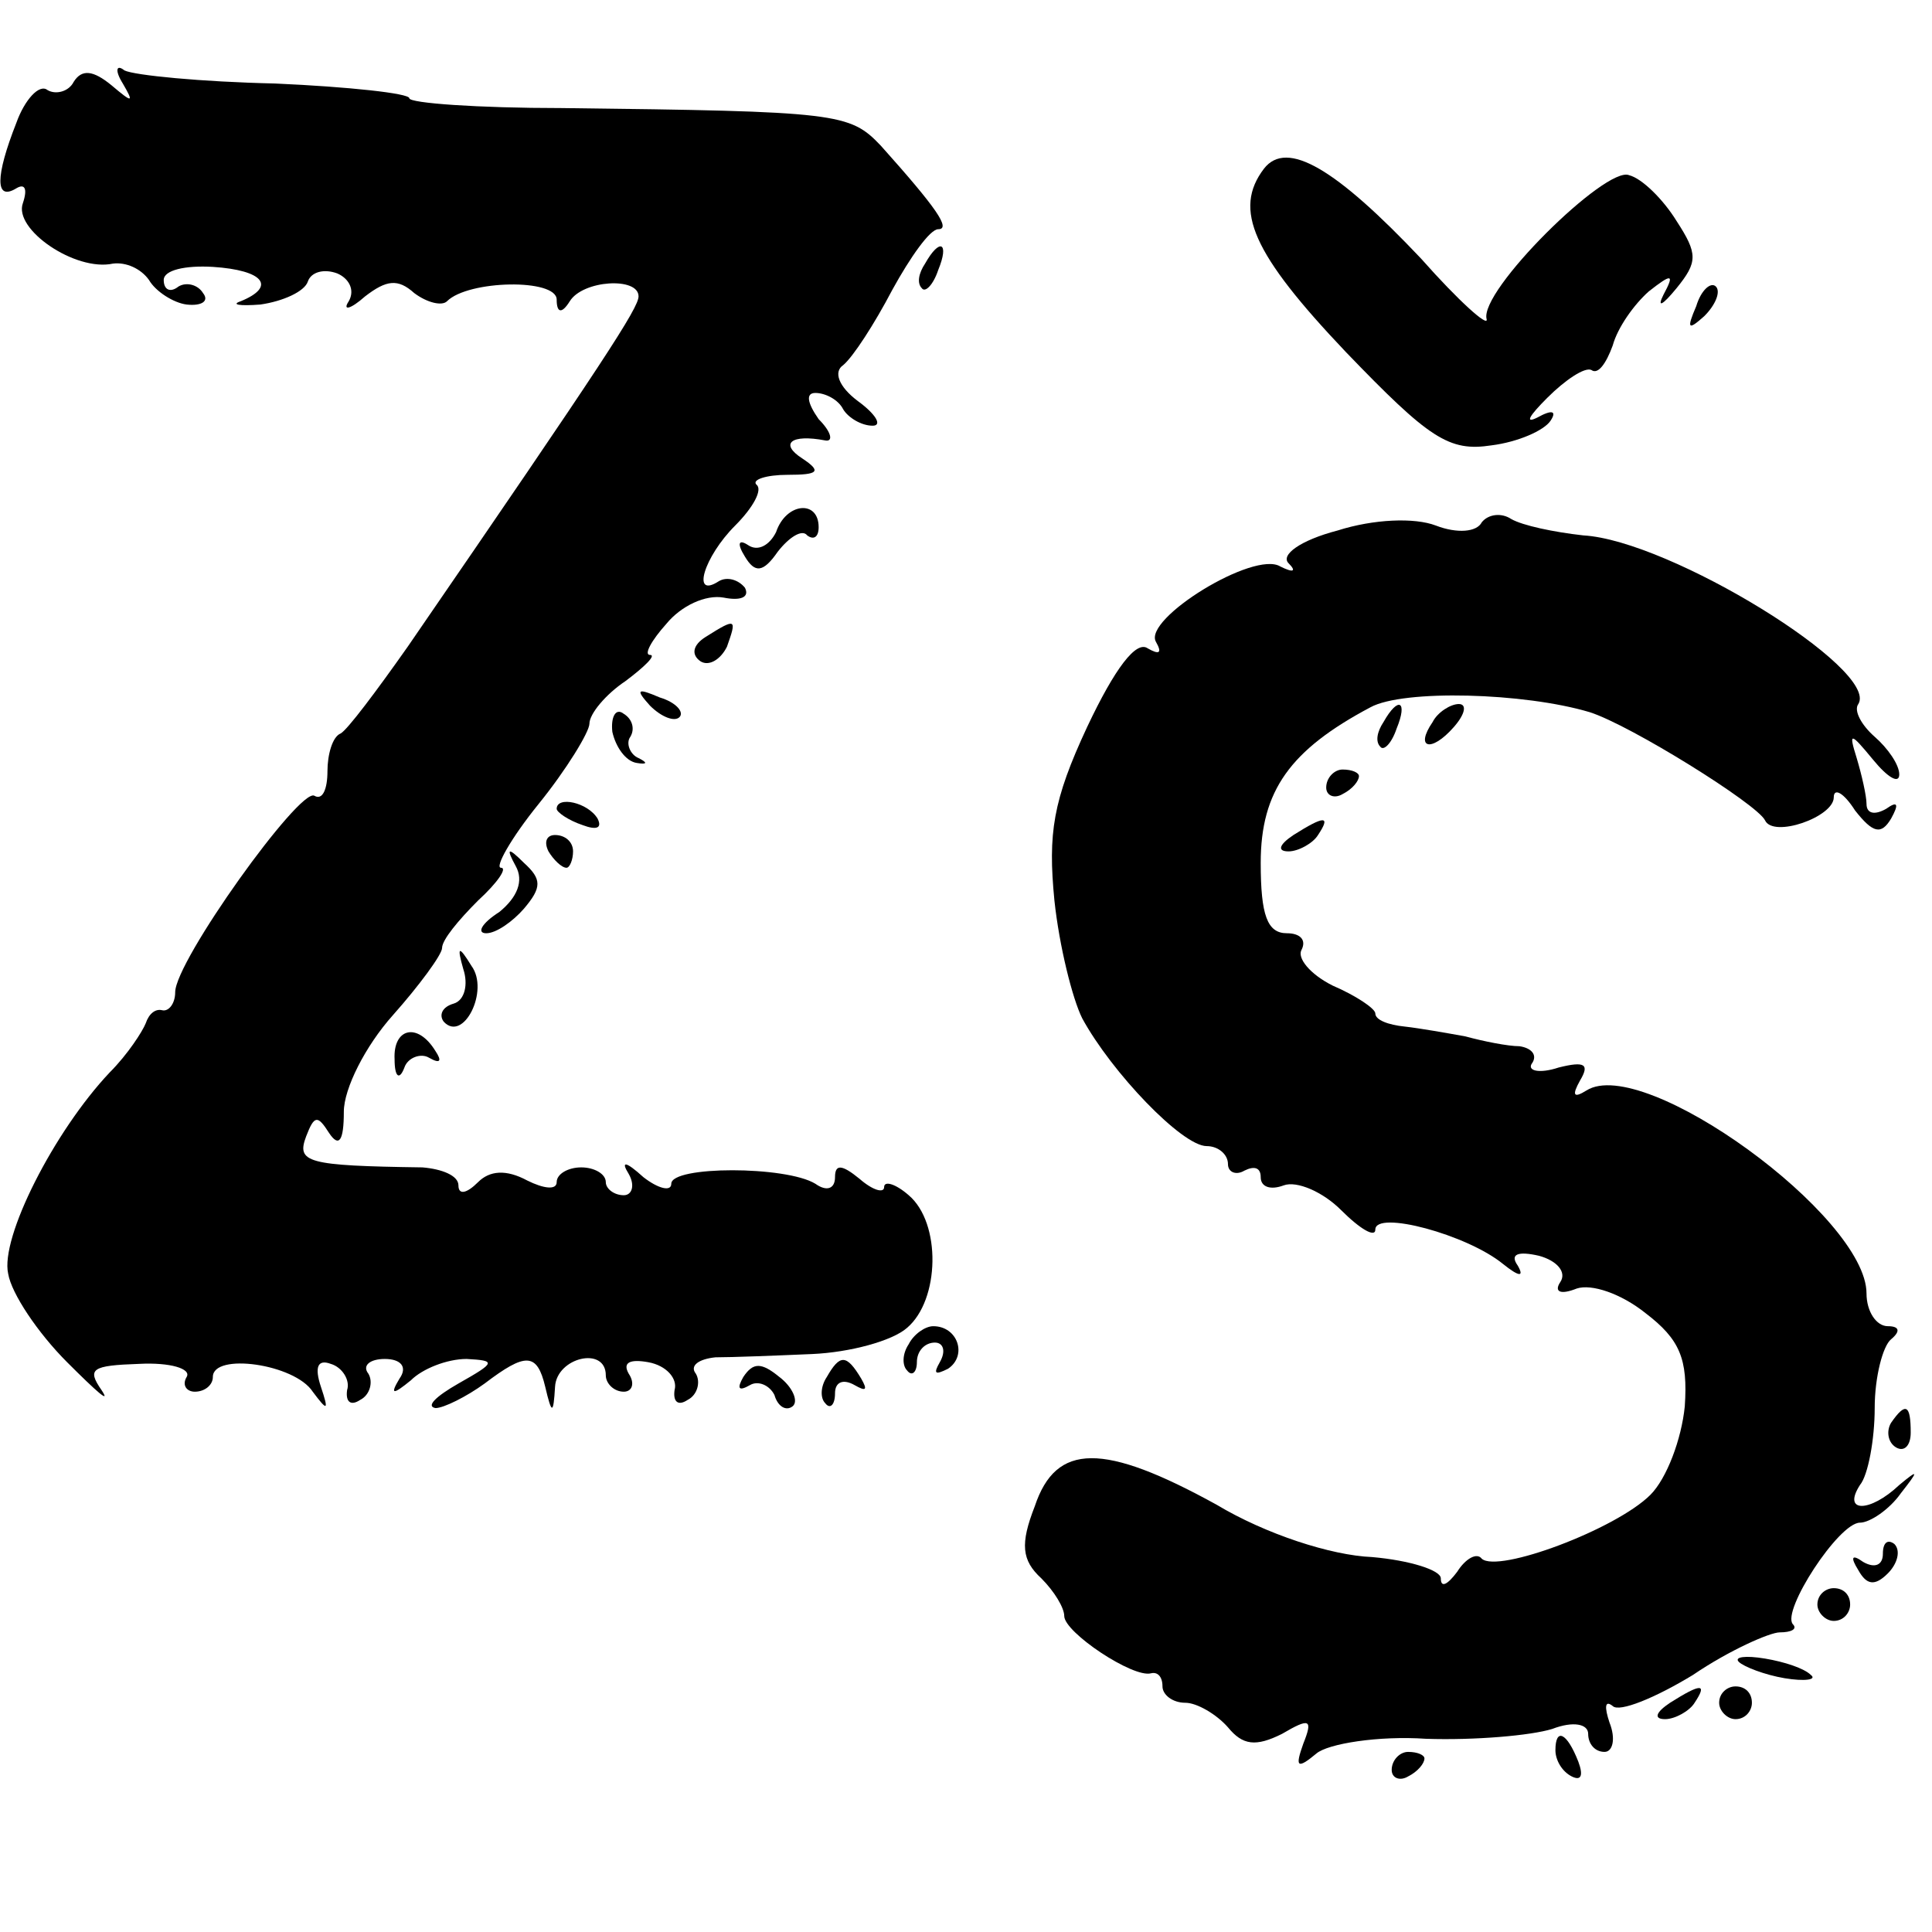
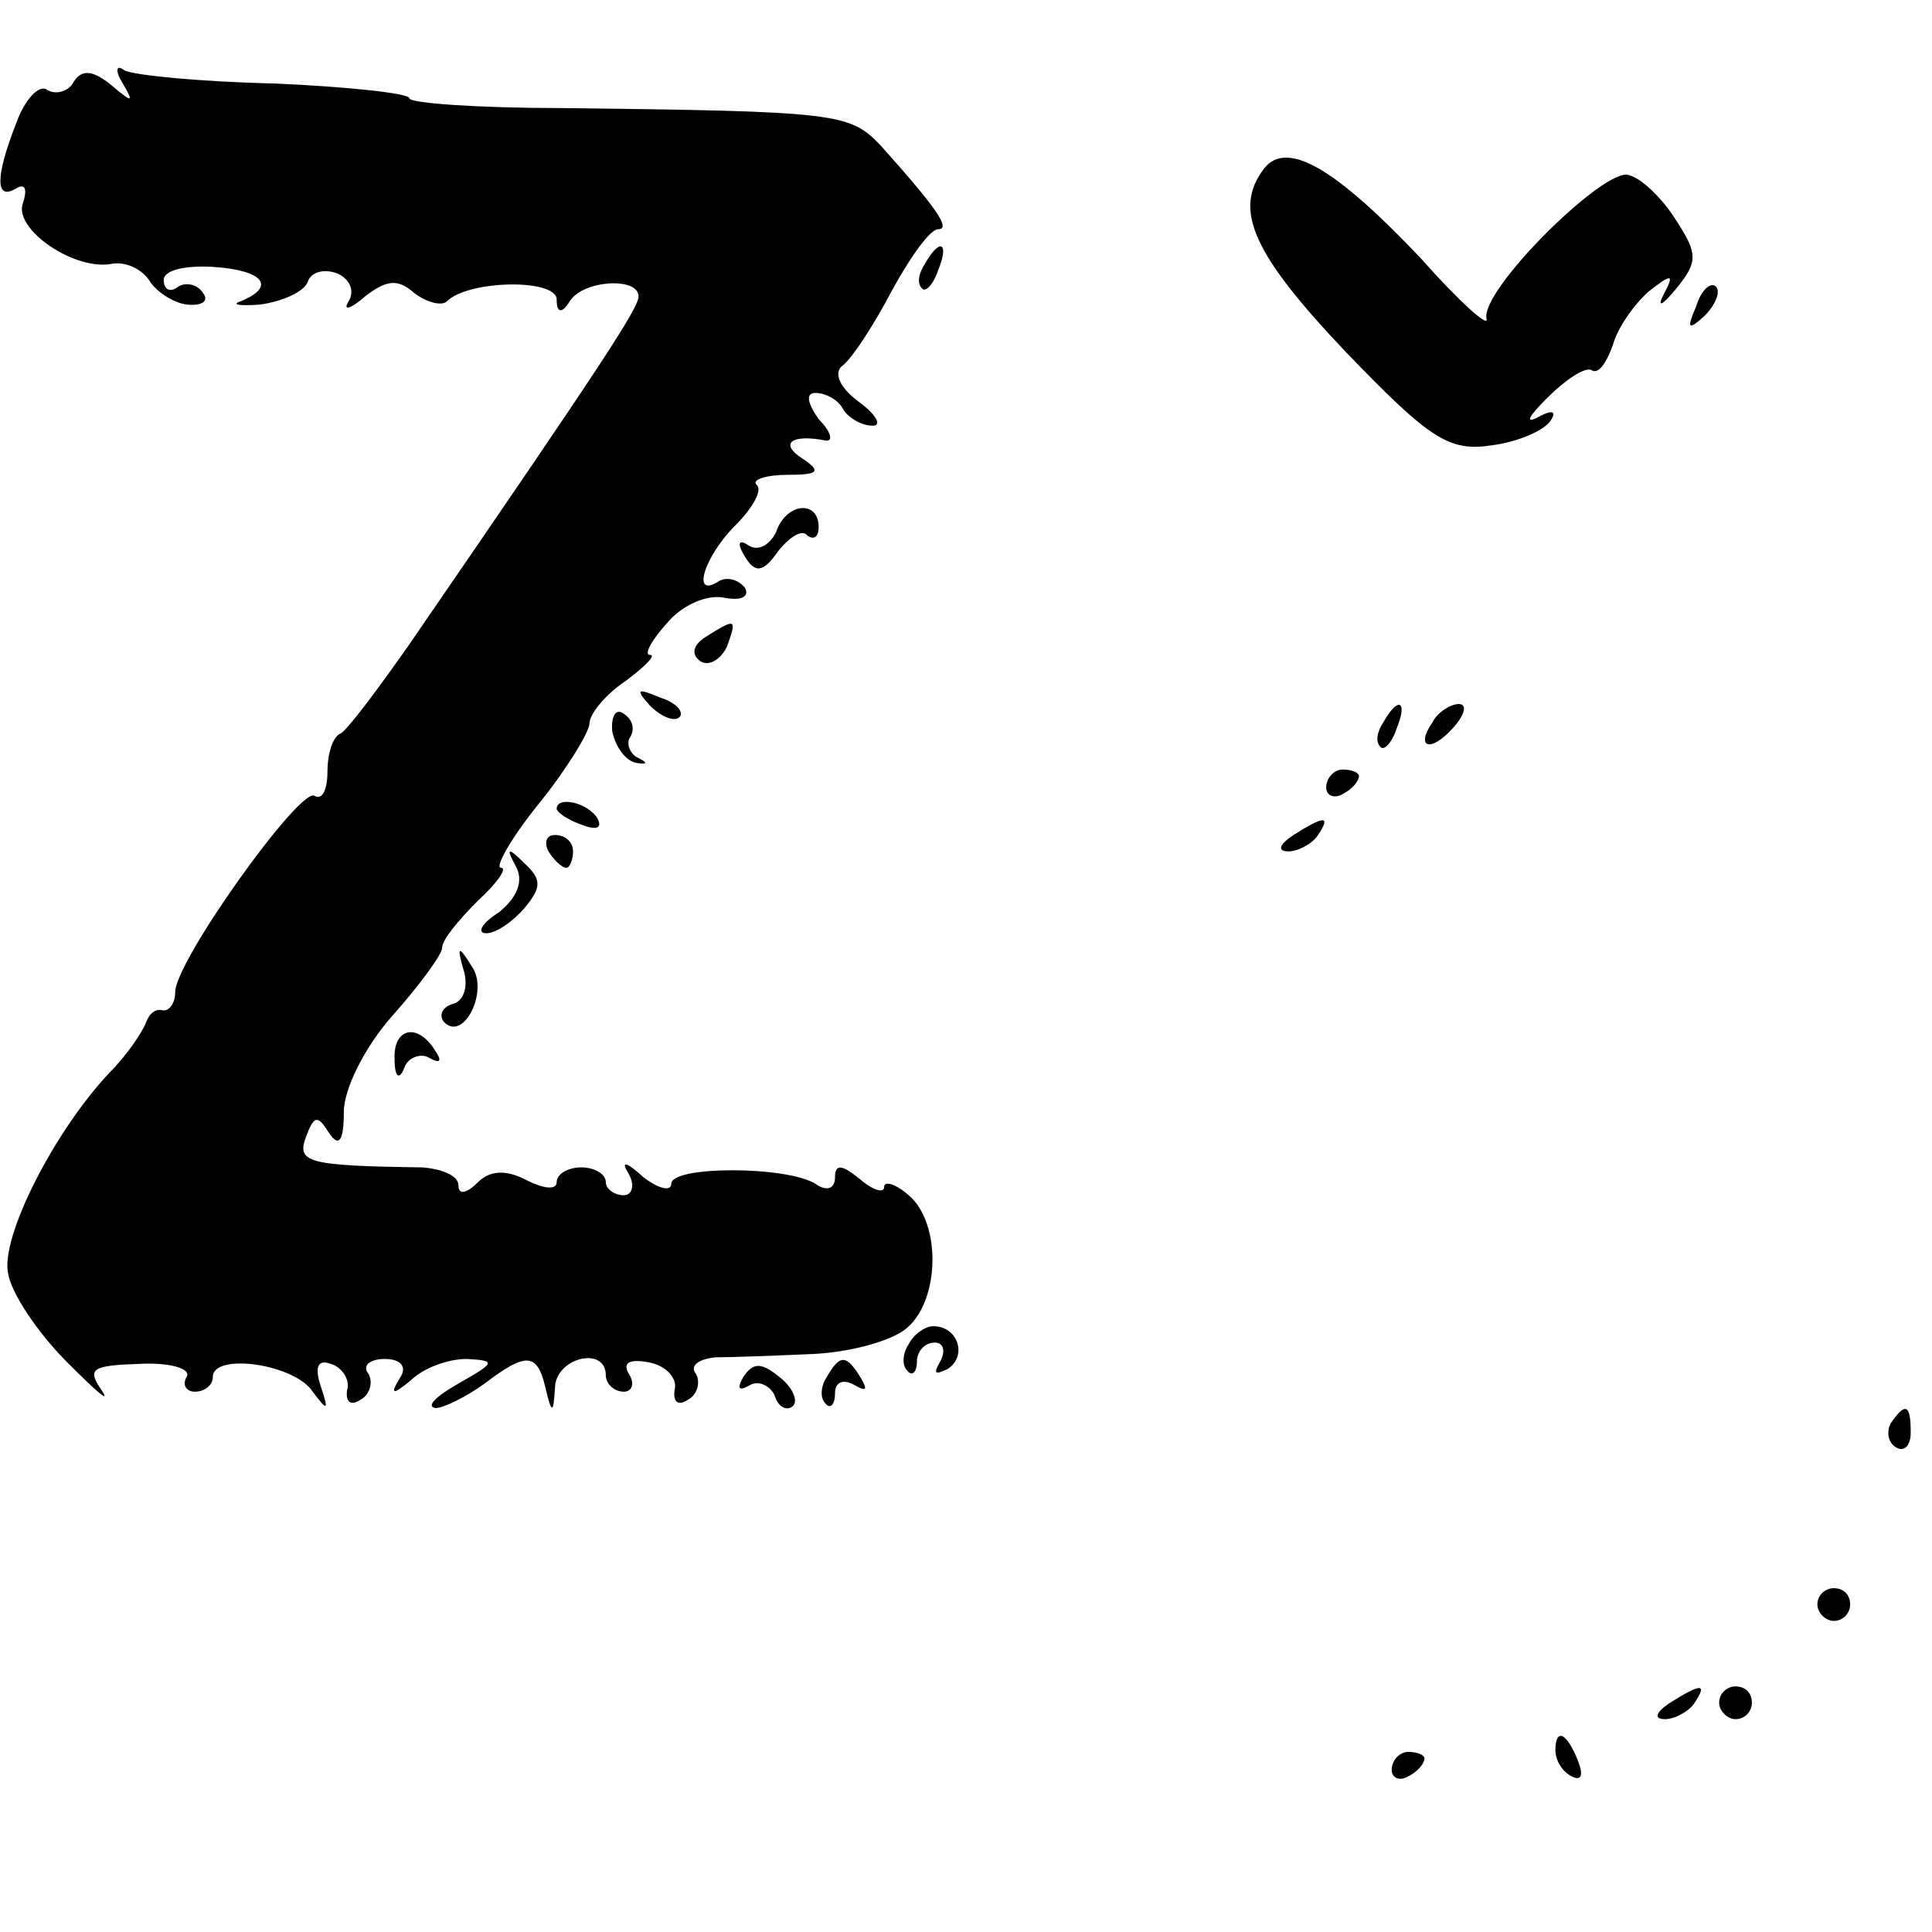
<svg xmlns="http://www.w3.org/2000/svg" version="1.0" width="118pt" height="118pt" viewBox="0 0 118 118" preserveAspectRatio="xMidYMid meet">
  <g transform="translate(0,118) scale(0.1,-0.1)" fill="#000000" stroke="none">
    <path d="M45 1130 c-3 -6 -11 -8 -16 -5 -5 4 -14 -6 -19 -20 -13 -33 -13 -48 0 -40 5 3 7 0 4 -9 -6 -16 32 -42 55 -37 8 1 17 -3 22 -10 4 -7 15 -14 23 -15 9 -1 14 2 10 7 -3 5 -10 7 -15 4 -5 -4 -9 -2 -9 4 0 6 13 9 30 8 31 -2 39 -12 17 -21 -6 -2 -1 -3 12 -2 14 2 27 8 29 14 2 6 10 8 18 5 7 -3 11 -10 7 -17 -4 -6 1 -5 10 3 13 10 20 11 30 2 8 -6 17 -8 20 -5 13 13 67 14 67 1 0 -8 3 -9 8 -1 8 13 42 15 42 3 0 -7 -20 -38 -141 -214 -19 -27 -37 -51 -41 -53 -5 -2 -8 -13 -8 -23 0 -11 -3 -18 -8 -15 -9 5 -85 -101 -85 -120 0 -7 -4 -12 -8 -11 -4 1 -8 -2 -10 -8 -2 -5 -11 -19 -22 -30 -34 -36 -67 -101 -62 -123 2 -12 18 -36 36 -54 18 -18 27 -26 21 -17 -9 13 -6 15 23 16 19 1 32 -3 29 -8 -3 -5 0 -9 5 -9 6 0 11 4 11 9 0 15 50 8 61 -9 9 -12 10 -12 5 3 -4 12 -2 17 6 14 7 -2 12 -10 10 -16 -1 -7 2 -10 8 -6 6 3 8 11 5 16 -4 5 1 9 10 9 10 0 14 -5 9 -12 -6 -10 -4 -10 7 -1 7 7 22 13 34 13 18 -1 18 -2 -5 -15 -14 -8 -20 -14 -14 -15 5 0 19 7 30 15 25 19 32 19 37 -2 4 -17 5 -17 6 0 1 18 31 25 31 7 0 -5 5 -10 11 -10 5 0 7 5 3 11 -4 7 1 9 12 7 11 -2 18 -10 16 -17 -1 -7 2 -10 8 -6 6 3 8 11 5 16 -4 5 2 9 12 10 10 0 36 1 59 2 23 1 49 8 58 16 20 17 21 64 1 81 -8 7 -15 9 -15 5 0 -4 -7 -2 -15 5 -11 9 -15 9 -15 1 0 -7 -5 -9 -12 -4 -18 11 -88 11 -88 0 0 -5 -8 -3 -17 4 -11 10 -14 10 -9 2 4 -7 2 -13 -3 -13 -6 0 -11 4 -11 8 0 5 -7 9 -15 9 -8 0 -15 -4 -15 -9 0 -5 -8 -4 -18 1 -13 7 -23 6 -30 -1 -7 -7 -12 -8 -12 -2 0 6 -10 10 -22 11 -71 1 -77 3 -71 19 5 13 7 13 14 2 6 -9 9 -5 9 13 0 14 13 40 30 59 16 18 30 37 30 41 0 5 10 17 22 29 12 11 18 20 14 20 -4 0 6 18 23 39 17 21 31 44 31 49 0 6 10 18 22 26 12 9 19 16 15 16 -4 0 1 9 10 19 9 11 24 18 35 16 10 -2 16 0 13 6 -4 5 -11 7 -16 4 -17 -11 -9 15 10 34 11 11 17 22 13 25 -3 3 6 6 19 6 19 0 21 2 9 10 -14 9 -7 15 14 11 5 -1 4 5 -4 13 -7 10 -8 16 -2 16 6 0 14 -4 17 -10 3 -5 11 -10 18 -10 6 0 2 7 -9 15 -12 9 -15 18 -9 22 6 5 19 25 30 46 11 20 23 37 28 37 8 0 -1 13 -35 51 -19 20 -26 21 -195 23 -51 0 -93 3 -93 6 0 3 -37 7 -82 9 -45 1 -86 5 -92 8 -5 4 -6 0 -1 -8 7 -12 6 -12 -7 -1 -11 9 -18 10 -23 2z" />
    <path d="M772 1077 c-19 -25 -7 -52 50 -112 51 -53 63 -61 89 -57 16 2 32 9 36 15 4 6 1 7 -8 2 -8 -4 -5 1 6 12 11 11 23 19 27 17 4 -3 9 4 13 15 3 11 13 25 22 33 14 11 16 11 9 -2 -4 -8 -1 -7 8 4 13 16 13 21 0 41 -8 13 -21 26 -29 28 -14 6 -92 -71 -87 -88 1 -5 -17 11 -40 37 -52 55 -82 73 -96 55z" />
-     <path d="M565 1019 c-4 -6 -5 -12 -2 -15 2 -3 7 2 10 11 7 17 1 20 -8 4z" />
+     <path d="M565 1019 c-4 -6 -5 -12 -2 -15 2 -3 7 2 10 11 7 17 1 20 -8 4" />
    <path d="M1036 993 c-6 -14 -5 -15 5 -6 7 7 10 15 7 18 -3 3 -9 -2 -12 -12z" />
    <path d="M474 855 c-4 -8 -11 -12 -17 -8 -6 4 -7 1 -2 -7 6 -10 11 -10 20 3 7 9 15 14 18 10 4 -3 7 -1 7 5 0 17 -20 15 -26 -3z" />
-     <path d="M817 856 c-23 -6 -35 -15 -30 -20 5 -5 3 -6 -5 -2 -16 10 -84 -32 -76 -46 4 -7 2 -8 -5 -4 -7 5 -20 -12 -37 -48 -21 -45 -24 -65 -20 -106 3 -28 11 -60 17 -72 18 -33 61 -78 76 -78 7 0 13 -5 13 -11 0 -5 5 -7 10 -4 6 3 10 2 10 -4 0 -6 6 -8 14 -5 8 3 24 -4 35 -15 12 -12 21 -17 21 -12 0 12 56 -3 78 -21 10 -8 13 -8 9 -1 -5 7 0 9 13 6 11 -3 17 -10 13 -16 -4 -6 0 -8 10 -4 9 3 27 -3 42 -15 21 -16 26 -28 24 -57 -2 -20 -11 -44 -21 -54 -21 -21 -93 -48 -103 -39 -3 4 -10 0 -15 -8 -6 -8 -10 -10 -10 -4 0 5 -19 11 -42 13 -25 1 -65 14 -95 32 -69 38 -98 38 -111 -1 -9 -23 -8 -33 4 -44 8 -8 14 -18 14 -23 0 -10 42 -38 53 -35 4 1 7 -2 7 -8 0 -5 6 -10 14 -10 7 0 19 -7 26 -15 9 -11 17 -12 33 -4 17 10 19 9 13 -6 -5 -14 -4 -16 8 -6 7 6 38 11 67 9 30 -1 64 2 77 6 13 5 22 3 22 -3 0 -6 4 -11 10 -11 5 0 7 8 3 18 -3 9 -3 14 2 10 4 -4 26 5 49 19 22 15 47 26 53 26 7 0 11 2 8 5 -7 8 28 62 41 62 6 0 18 8 25 18 11 14 11 15 -1 5 -18 -17 -35 -17 -24 0 5 6 9 28 9 47 0 19 5 38 10 42 6 5 5 8 -2 8 -7 0 -13 9 -13 20 0 47 -136 146 -171 124 -8 -5 -9 -3 -4 6 6 10 3 12 -13 8 -12 -4 -20 -2 -16 3 3 5 -1 9 -8 10 -7 0 -22 3 -33 6 -11 2 -28 5 -37 6 -10 1 -18 4 -18 8 0 3 -12 11 -26 17 -14 7 -22 17 -19 22 3 6 -1 10 -9 10 -12 0 -16 11 -16 43 0 44 18 69 67 95 20 11 94 9 134 -3 25 -8 102 -56 107 -66 5 -11 42 2 42 14 0 6 6 3 13 -8 11 -14 16 -15 22 -5 5 9 4 11 -3 6 -7 -4 -12 -3 -12 3 0 5 -3 18 -6 28 -5 16 -4 16 10 -1 9 -11 16 -15 16 -9 0 6 -7 16 -15 23 -8 7 -13 16 -10 20 13 21 -115 100 -168 103 -18 2 -37 6 -44 10 -6 4 -14 3 -18 -2 -3 -6 -15 -7 -28 -2 -13 5 -38 4 -60 -3z" />
    <path d="M431 791 c-8 -5 -9 -11 -3 -15 5 -3 12 1 16 9 6 17 6 18 -13 6z" />
    <path d="M397 749 c7 -7 15 -10 18 -7 3 3 -2 9 -12 12 -14 6 -15 5 -6 -5z" />
    <path d="M374 733 c2 -9 8 -18 15 -19 6 -1 7 0 1 3 -5 2 -8 9 -5 13 3 5 1 11 -4 14 -5 4 -8 -2 -7 -11z" />
    <path d="M845 739 c-4 -6 -5 -12 -2 -15 2 -3 7 2 10 11 7 17 1 20 -8 4z" />
    <path d="M875 739 c-11 -16 -1 -19 13 -3 7 8 8 14 3 14 -5 0 -13 -5 -16 -11z" />
    <path d="M810 699 c0 -5 5 -7 10 -4 6 3 10 8 10 11 0 2 -4 4 -10 4 -5 0 -10 -5 -10 -11z" />
    <path d="M340 686 c0 -2 7 -7 16 -10 8 -3 12 -2 9 4 -6 10 -25 14 -25 6z" />
    <path d="M790 670 c-9 -6 -10 -10 -3 -10 6 0 15 5 18 10 8 12 4 12 -15 0z" />
    <path d="M335 660 c3 -5 8 -10 11 -10 2 0 4 5 4 10 0 6 -5 10 -11 10 -5 0 -7 -4 -4 -10z" />
    <path d="M315 651 c5 -9 1 -19 -10 -28 -11 -7 -14 -13 -8 -13 6 0 16 7 23 15 11 13 11 18 0 28 -10 10 -11 9 -5 -2z" />
    <path d="M283 588 c3 -9 1 -19 -6 -21 -7 -2 -9 -7 -6 -11 12 -13 28 19 17 34 -8 13 -9 12 -5 -2z" />
    <path d="M241 533 c0 -11 3 -13 6 -5 2 6 10 9 15 6 7 -4 8 -2 4 4 -11 18 -26 14 -25 -5z" />
    <path d="M555 359 c-4 -6 -4 -13 -1 -16 3 -4 6 -1 6 5 0 7 5 12 11 12 5 0 7 -5 3 -12 -4 -7 -3 -8 5 -4 12 8 6 26 -9 26 -5 0 -12 -5 -15 -11z" />
    <path d="M454 339 c-4 -7 -3 -9 4 -5 5 3 12 0 15 -6 2 -7 7 -10 11 -7 4 3 0 12 -8 18 -11 9 -16 9 -22 0z" />
    <path d="M505 339 c-4 -6 -4 -13 -1 -16 3 -4 6 -1 6 6 0 7 5 9 12 5 7 -4 8 -3 4 4 -9 15 -13 15 -21 1z" />
    <path d="M1155 311 c-3 -5 -2 -12 3 -15 5 -3 9 1 9 9 0 17 -3 19 -12 6z" />
-     <path d="M1150 231 c0 -7 -5 -9 -12 -5 -7 5 -8 3 -3 -5 5 -9 10 -10 18 -2 6 6 8 14 4 18 -4 3 -7 1 -7 -6z" />
    <path d="M1110 200 c0 -5 5 -10 10 -10 6 0 10 5 10 10 0 6 -4 10 -10 10 -5 0 -10 -4 -10 -10z" />
-     <path d="M1062 165 c3 -3 16 -8 28 -10 12 -2 20 -1 16 2 -4 4 -16 8 -28 10 -12 2 -19 1 -16 -2z" />
    <path d="M1020 140 c-9 -6 -10 -10 -3 -10 6 0 15 5 18 10 8 12 4 12 -15 0z" />
    <path d="M1050 140 c0 -5 5 -10 10 -10 6 0 10 5 10 10 0 6 -4 10 -10 10 -5 0 -10 -4 -10 -10z" />
    <path d="M950 111 c0 -6 4 -13 10 -16 6 -3 7 1 4 9 -7 18 -14 21 -14 7z" />
    <path d="M850 99 c0 -5 5 -7 10 -4 6 3 10 8 10 11 0 2 -4 4 -10 4 -5 0 -10 -5 -10 -11z" />
  </g>
</svg>